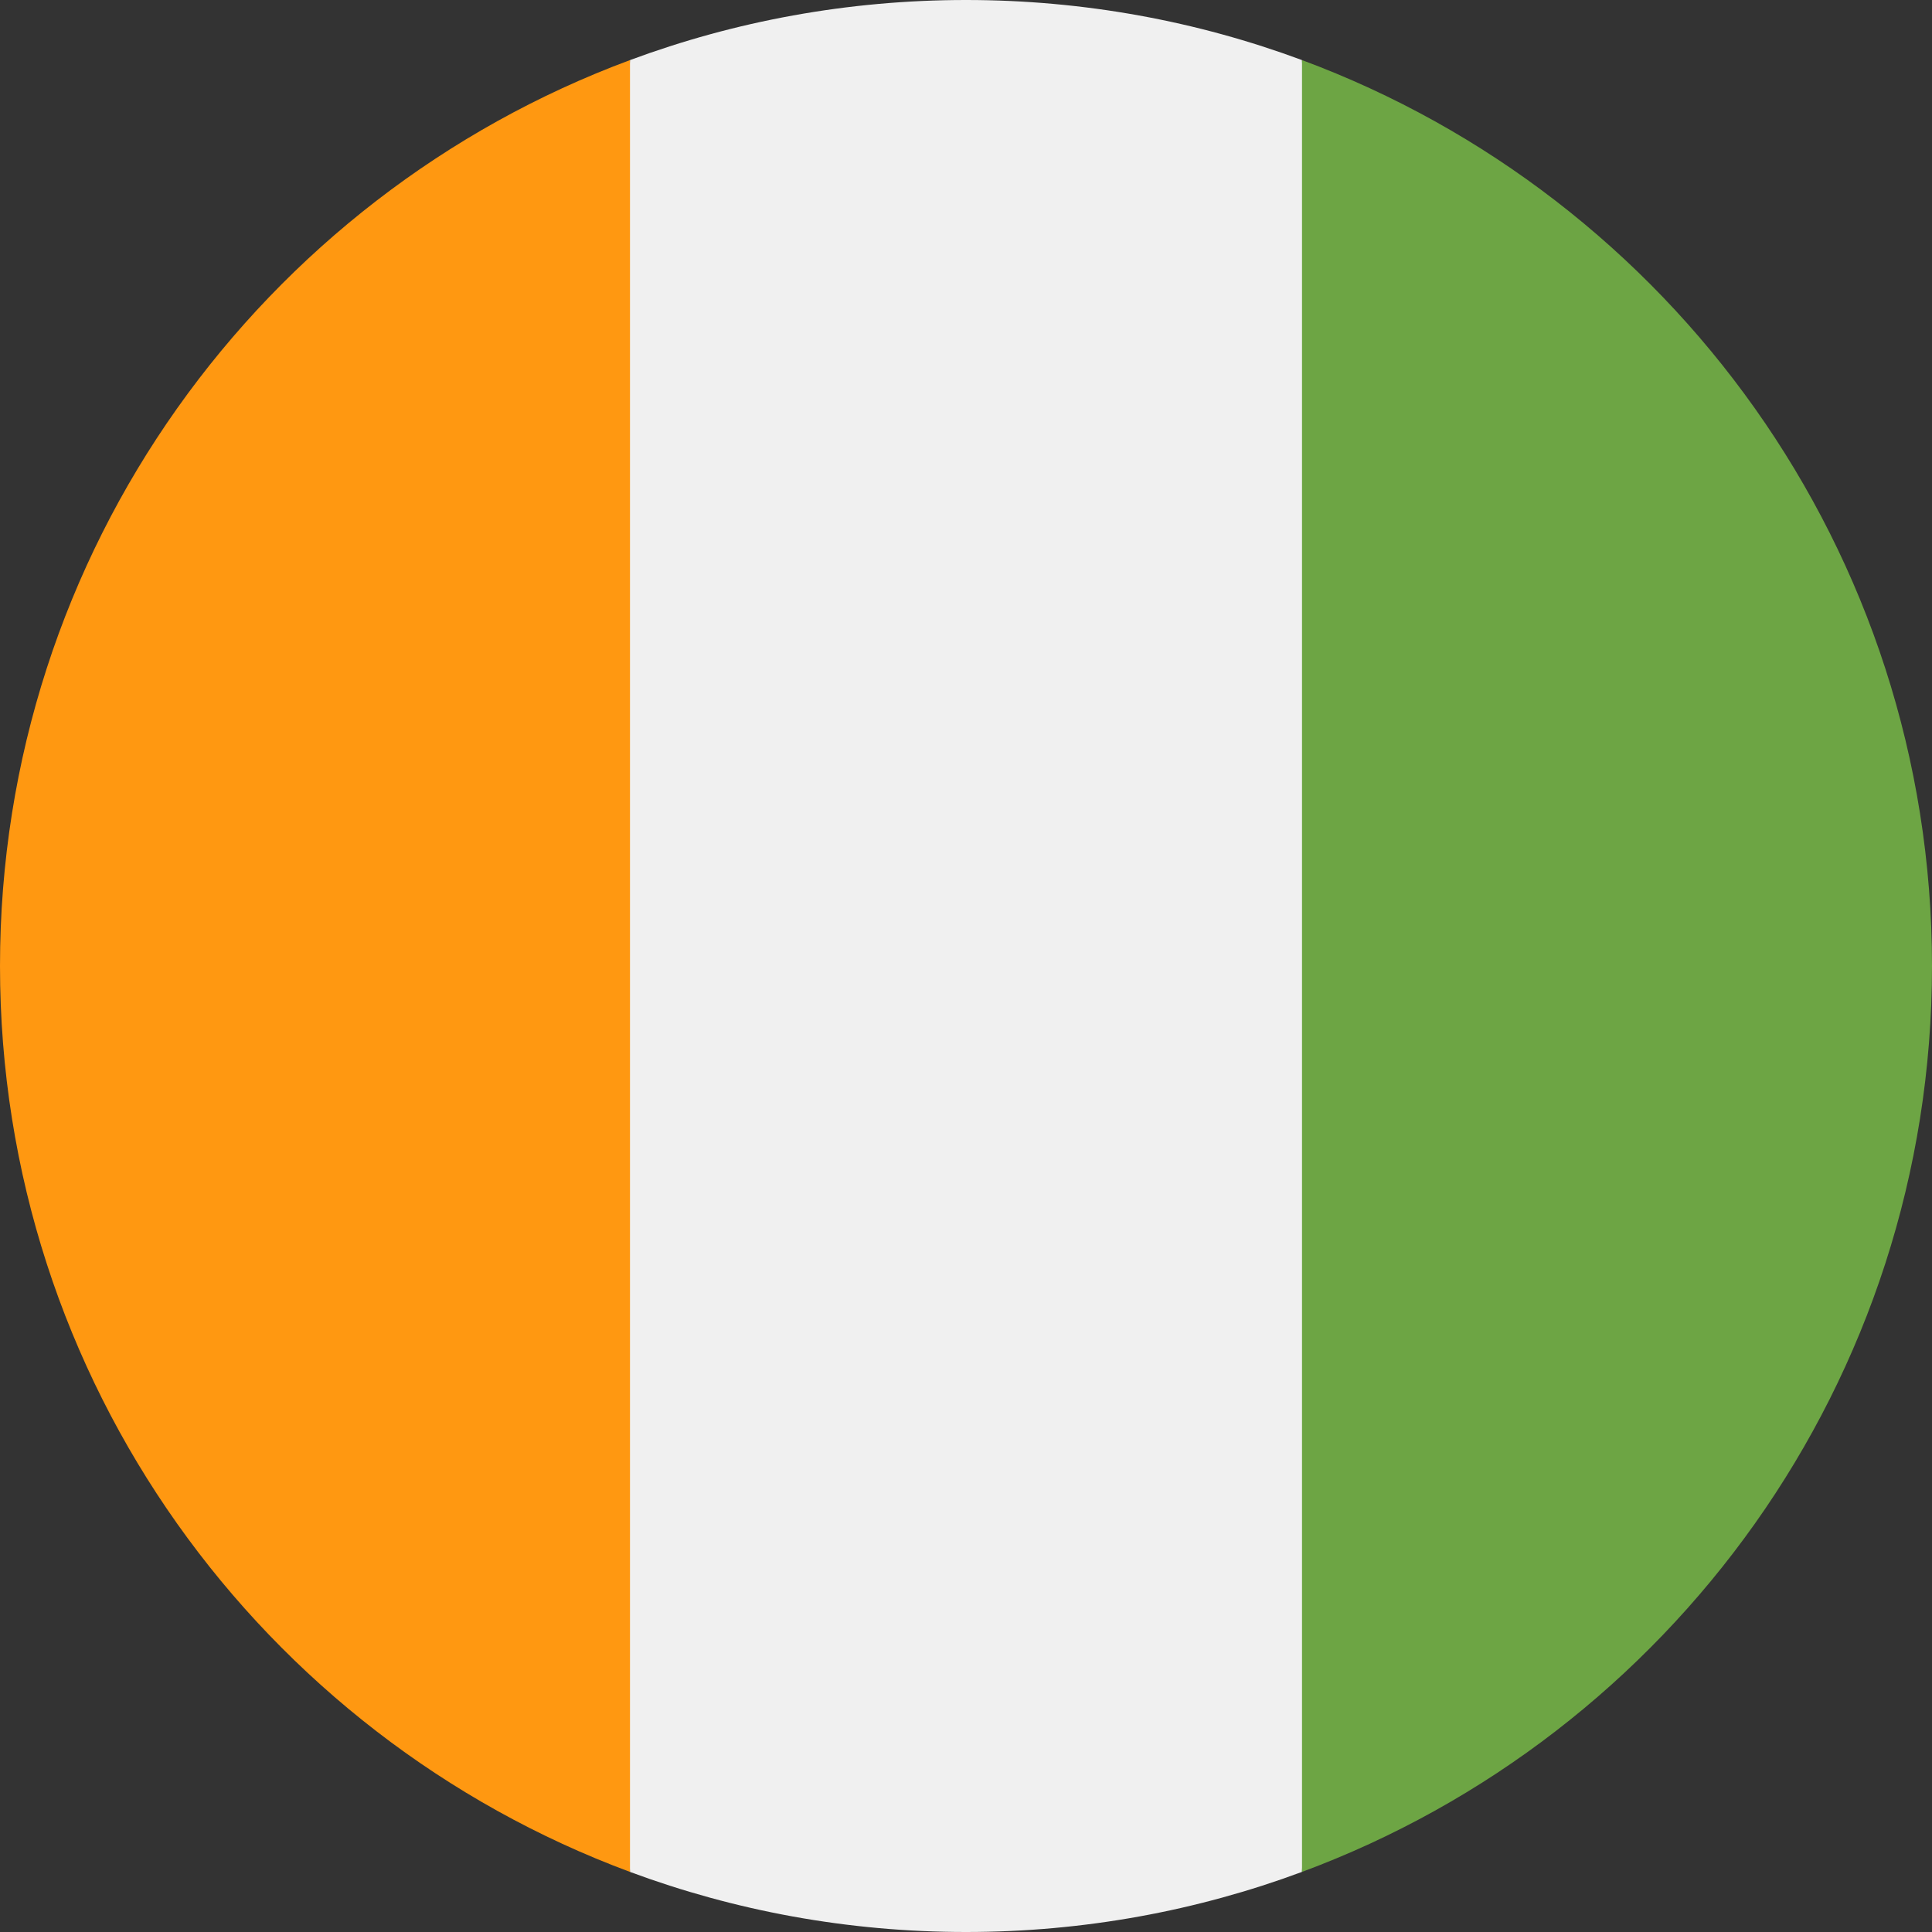
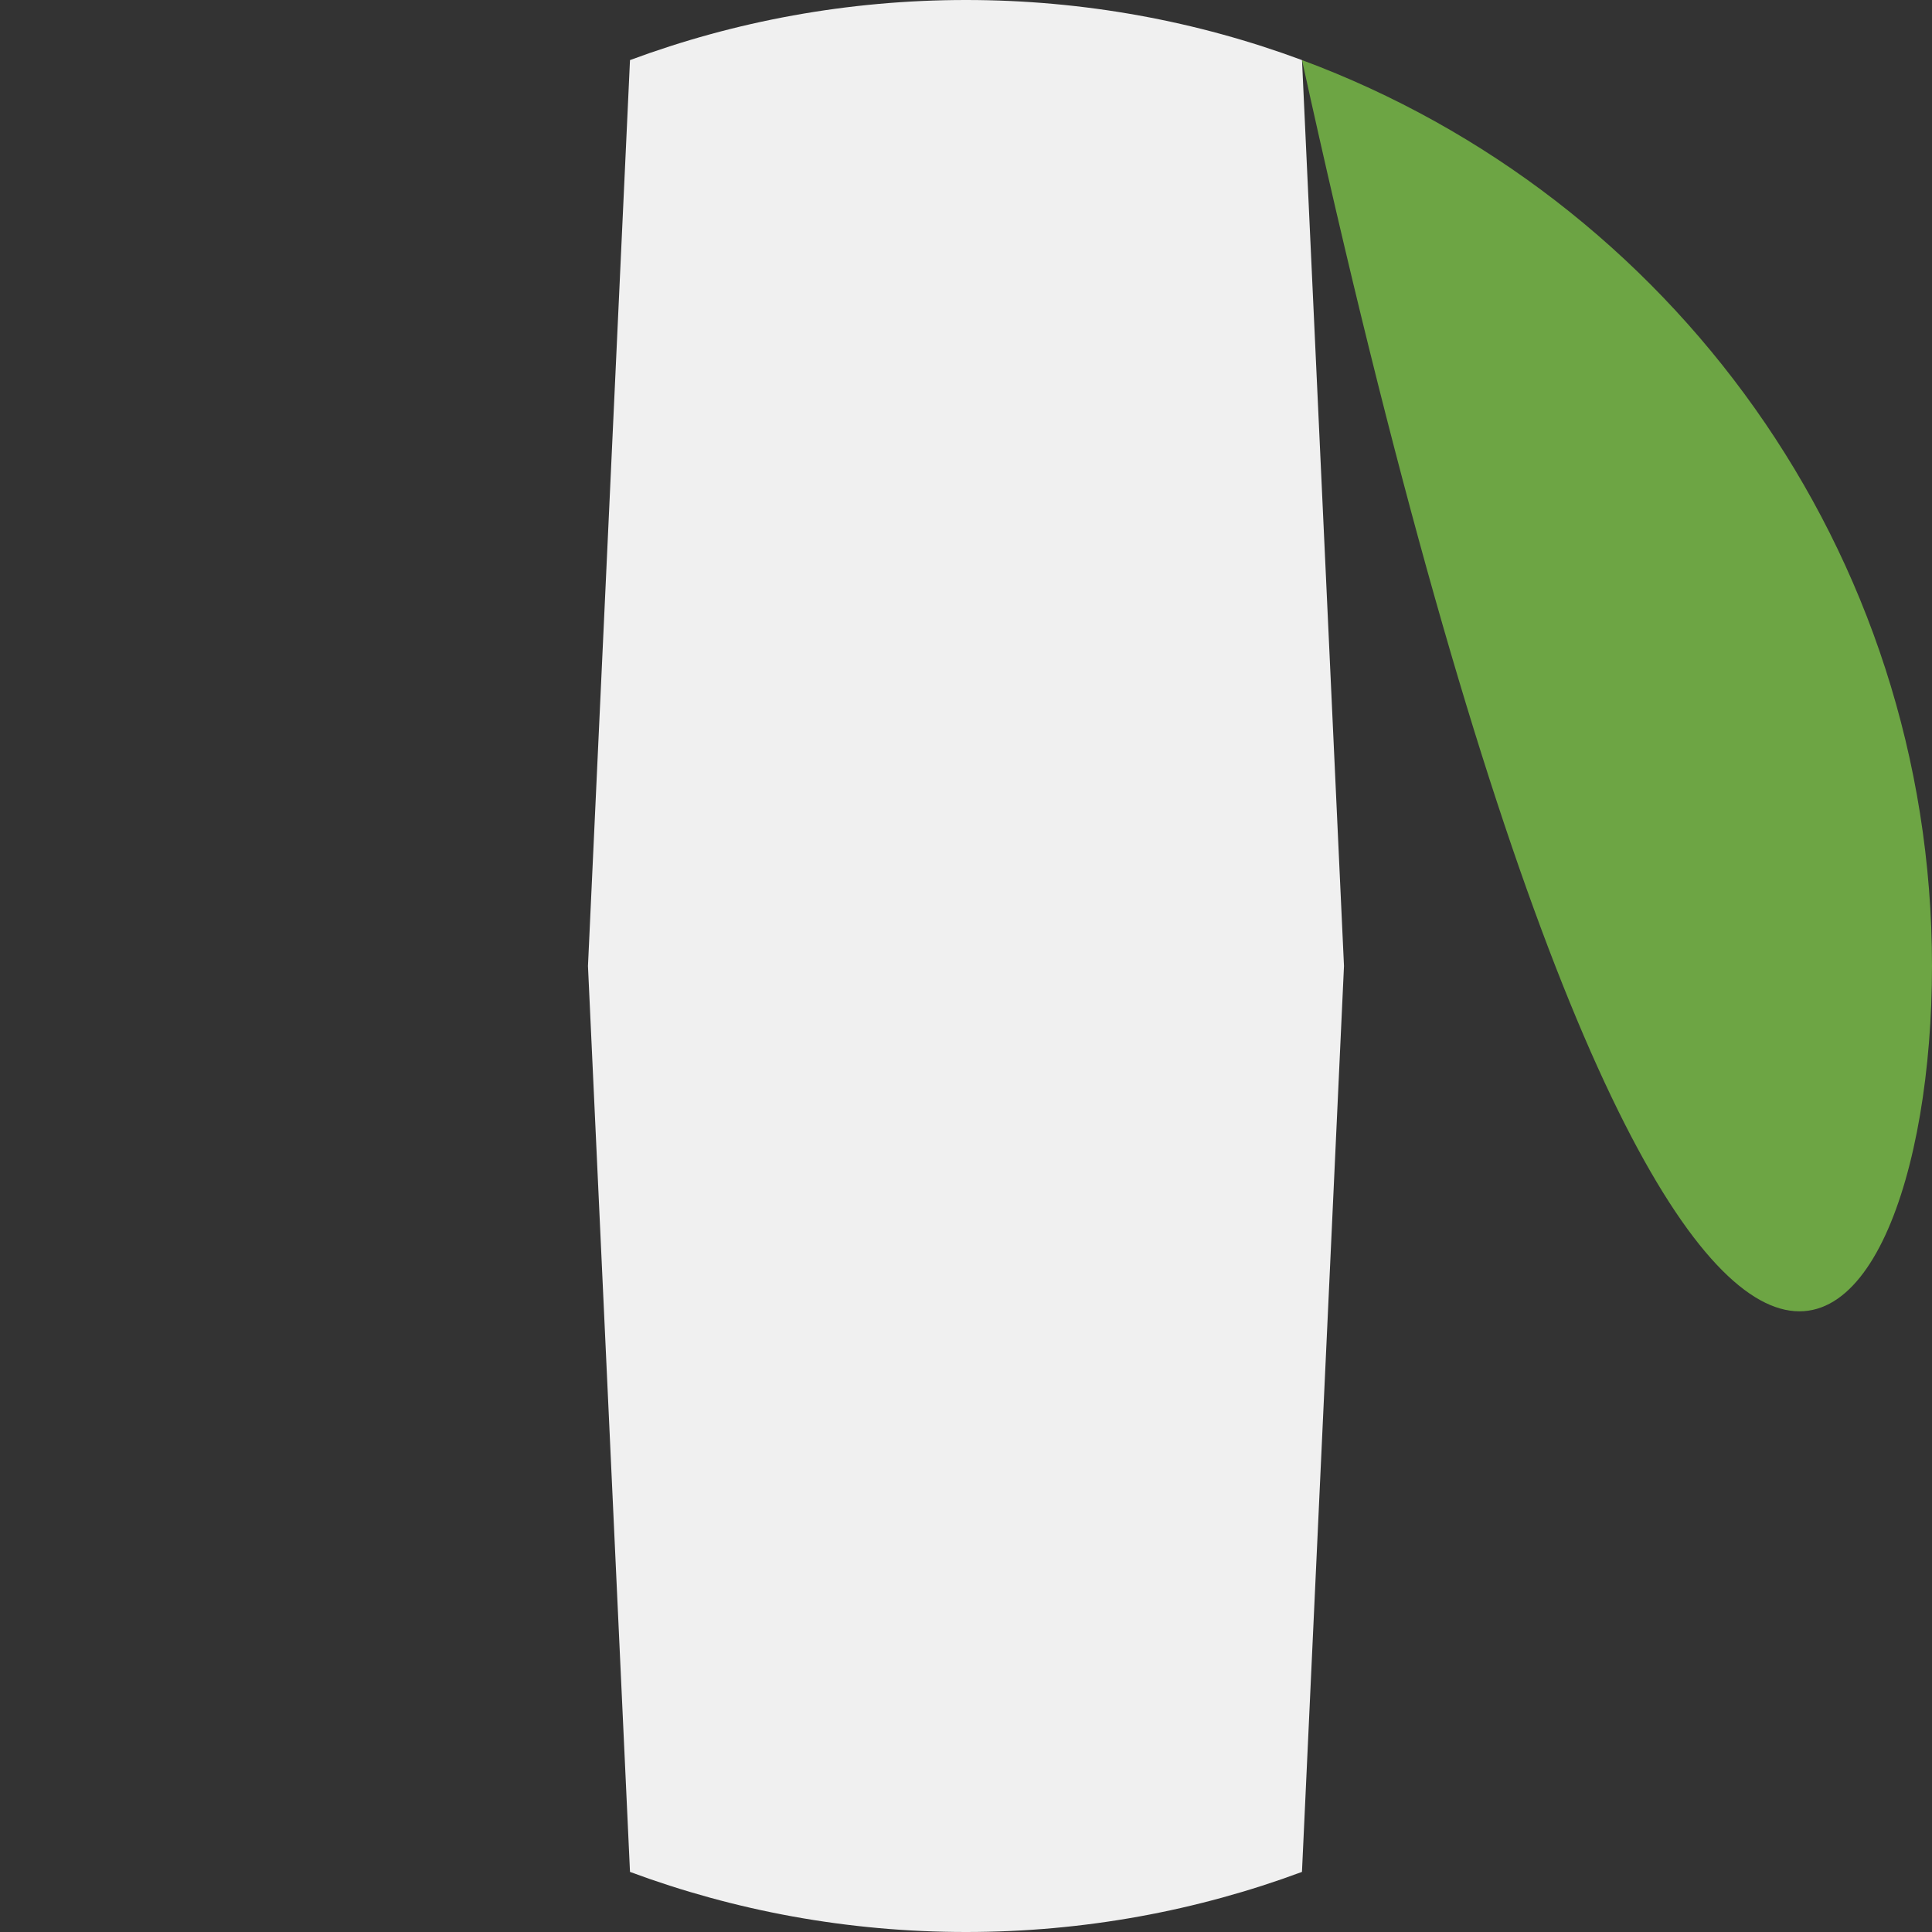
<svg xmlns="http://www.w3.org/2000/svg" width="48" height="48" viewBox="0 0 48 48" fill="none">
  <rect x="0" y="0" width="48" height="48" fill="#333333" stroke="none" />
  <g clip-path="url(#clip0_1085_1988)">
    <path d="M24 48C26.935 48 29.748 47.472 32.347 46.507L33.391 24L32.348 1.493C29.748 0.528 26.935 0 24 0C21.064 0 18.252 0.528 15.652 1.493L14.608 24L15.652 46.507C18.252 47.472 21.064 48 24 48Z" fill="#F0F0F0" />
-     <path d="M0 24C0 34.319 6.513 43.116 15.652 46.507V1.493C6.513 4.884 0 13.681 0 24Z" fill="#FF9811" />
-     <path d="M32.348 1.493V46.507C41.487 43.116 48 34.319 48 24C48 13.681 41.487 4.884 32.348 1.493Z" fill="#6DA544" />
+     <path d="M32.348 1.493C41.487 43.116 48 34.319 48 24C48 13.681 41.487 4.884 32.348 1.493Z" fill="#6DA544" />
  </g>
  <defs>
    <clipPath id="clip0_1085_1988">
      <rect width="48" height="48" fill="white" />
    </clipPath>
  </defs>
</svg>